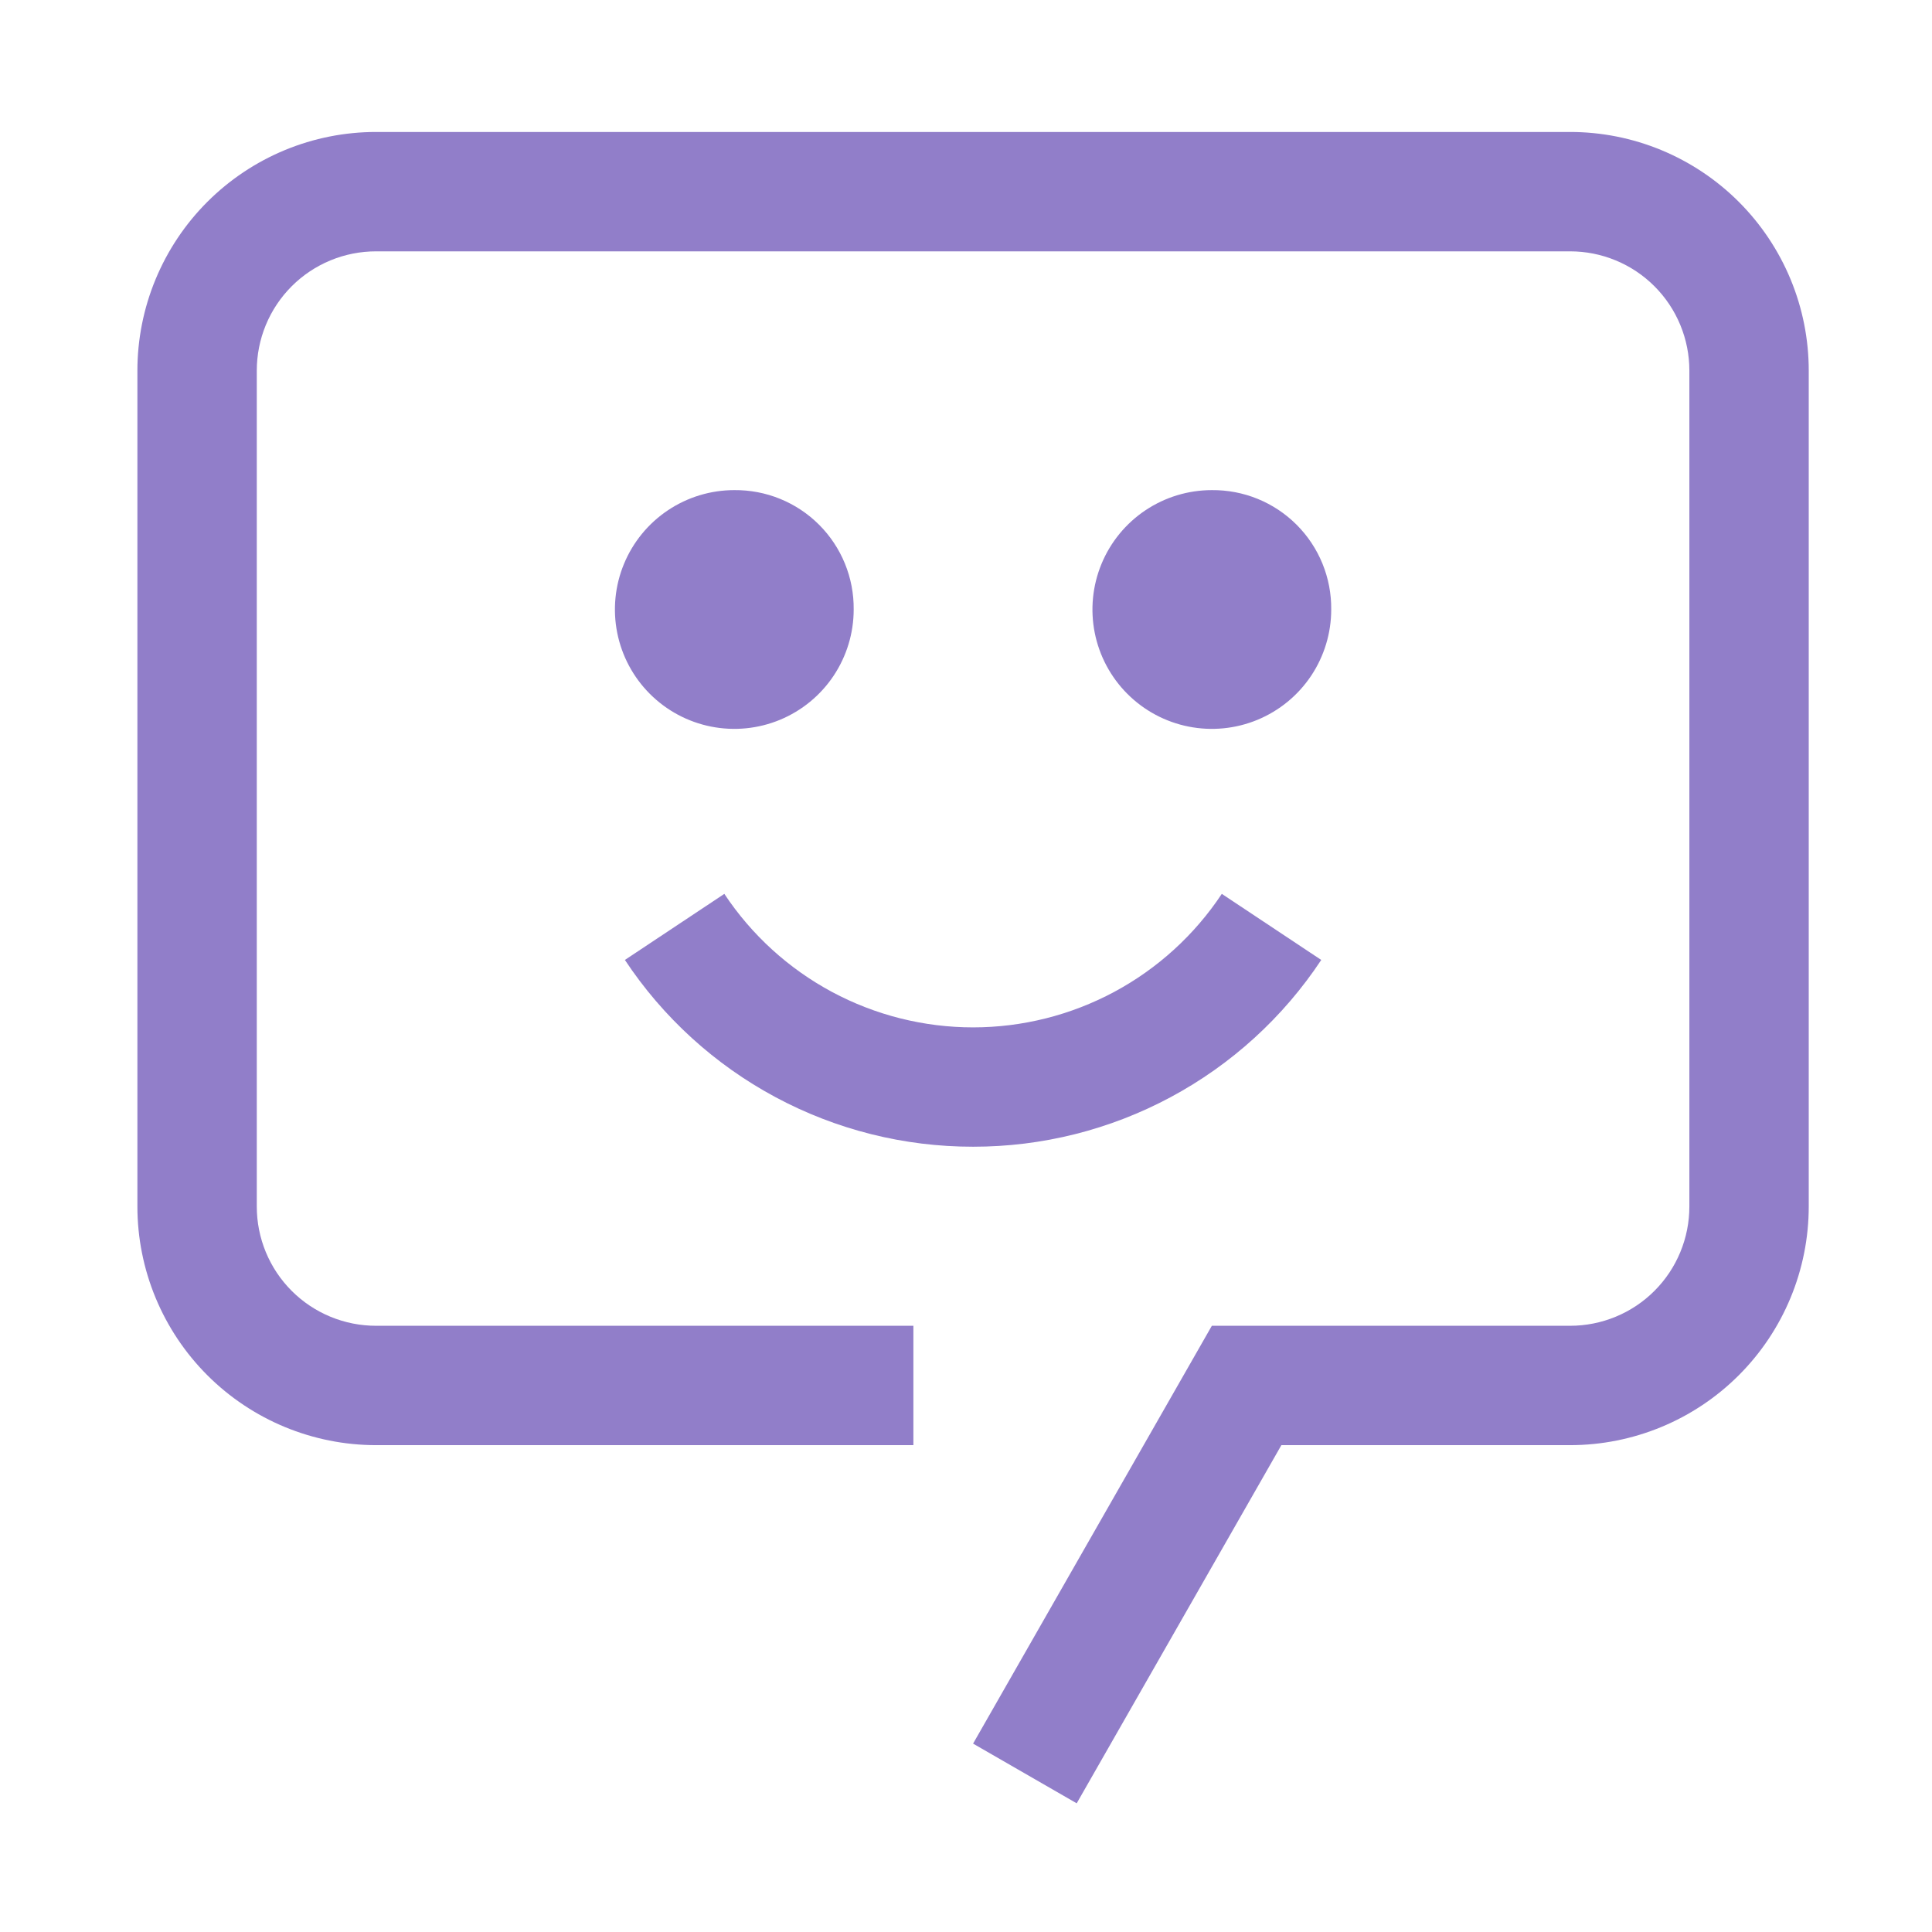
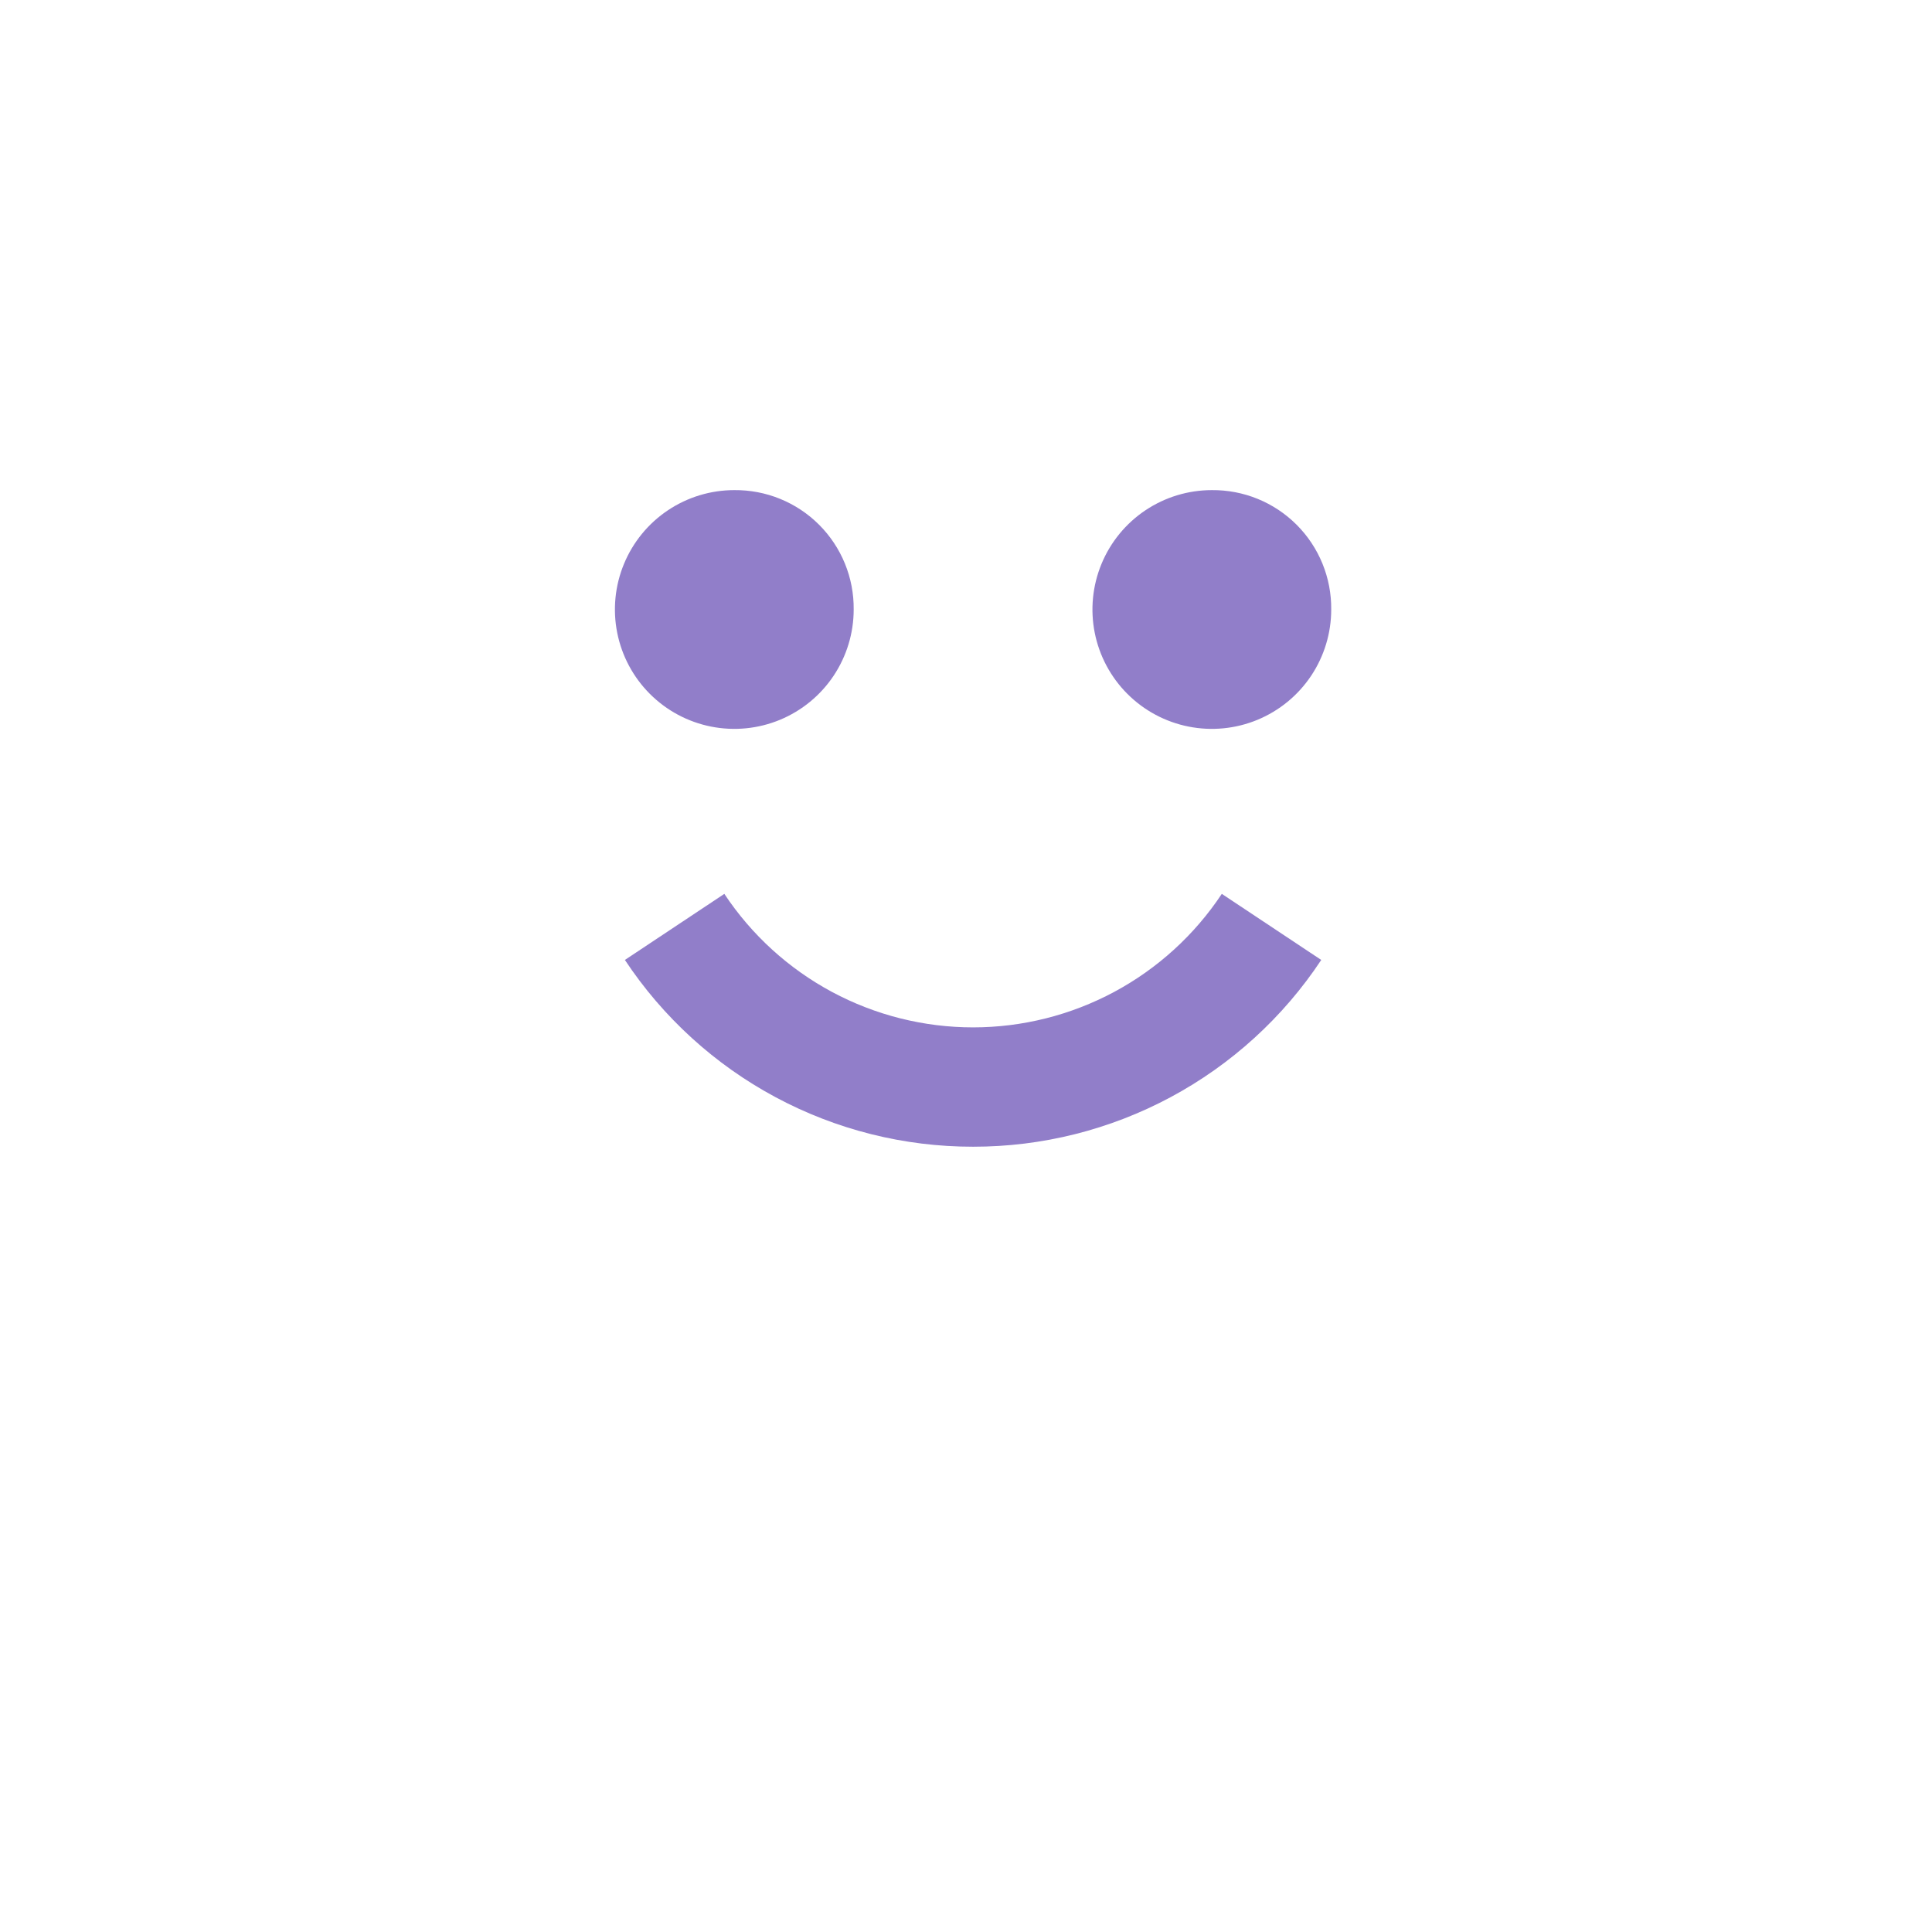
<svg xmlns="http://www.w3.org/2000/svg" width="104" height="104" viewBox="0 0 104 104" fill="none">
  <path d="M52.381 61.728C48.669 61.731 45.014 60.815 41.744 59.06C38.473 57.306 35.688 54.768 33.638 51.674L38.991 48.117C40.457 50.327 42.446 52.139 44.782 53.394C47.119 54.647 49.729 55.304 52.381 55.304C55.032 55.304 57.642 54.647 59.979 53.394C62.315 52.139 64.305 50.327 65.77 48.117L71.123 51.674C69.073 54.768 66.288 57.306 63.017 59.06C59.747 60.815 56.092 61.731 52.381 61.728ZM65.233 26.383C63.962 26.383 62.72 26.76 61.663 27.466C60.606 28.172 59.782 29.176 59.296 30.35C58.81 31.524 58.682 32.817 58.93 34.063C59.178 35.31 59.79 36.455 60.689 37.353C61.588 38.252 62.733 38.864 63.98 39.112C65.226 39.36 66.518 39.233 67.692 38.747C68.867 38.26 69.87 37.437 70.577 36.38C71.283 35.323 71.66 34.08 71.66 32.809C71.668 31.963 71.508 31.124 71.188 30.34C70.868 29.556 70.395 28.845 69.796 28.246C69.198 27.648 68.486 27.175 67.703 26.855C66.919 26.535 66.08 26.375 65.233 26.383ZM39.528 26.383C38.257 26.383 37.014 26.76 35.958 27.466C34.901 28.172 34.077 29.176 33.591 30.35C33.104 31.524 32.977 32.817 33.225 34.063C33.473 35.31 34.085 36.455 34.984 37.353C35.883 38.252 37.028 38.864 38.274 39.112C39.521 39.36 40.813 39.233 41.987 38.747C43.161 38.26 44.165 37.437 44.871 36.38C45.577 35.323 45.954 34.08 45.954 32.809C45.963 31.963 45.803 31.124 45.483 30.34C45.163 29.556 44.69 28.845 44.091 28.246C43.493 27.648 42.781 27.175 41.997 26.855C41.214 26.535 40.374 26.375 39.528 26.383Z" fill="#917EC9" />
-   <path d="M57.959 97.073L52.381 93.859L65.234 71.367H84.513C85.357 71.368 86.193 71.203 86.973 70.88C87.754 70.558 88.463 70.085 89.059 69.488C89.656 68.891 90.13 68.182 90.452 67.401C90.775 66.621 90.94 65.785 90.939 64.941V19.956C90.94 19.112 90.775 18.276 90.452 17.496C90.13 16.715 89.656 16.006 89.059 15.409C88.463 14.812 87.754 14.339 86.973 14.017C86.193 13.694 85.357 13.529 84.513 13.53H20.249C19.405 13.529 18.569 13.694 17.788 14.017C17.008 14.339 16.299 14.812 15.702 15.409C15.105 16.006 14.632 16.715 14.309 17.496C13.987 18.276 13.822 19.112 13.823 19.956V64.941C13.822 65.785 13.987 66.621 14.309 67.401C14.632 68.182 15.105 68.891 15.702 69.488C16.299 70.085 17.008 70.558 17.788 70.88C18.569 71.203 19.405 71.368 20.249 71.367H49.168V77.793H20.249C16.84 77.793 13.571 76.439 11.161 74.029C8.751 71.619 7.396 68.35 7.396 64.941V19.956C7.396 18.268 7.728 16.597 8.374 15.037C9.02 13.478 9.966 12.061 11.16 10.867C12.354 9.674 13.771 8.727 15.33 8.081C16.89 7.435 18.561 7.103 20.249 7.104H84.513C86.201 7.103 87.872 7.435 89.432 8.081C90.991 8.727 92.408 9.674 93.602 10.867C94.795 12.061 95.742 13.478 96.388 15.037C97.034 16.597 97.366 18.268 97.365 19.956V64.941C97.365 68.35 96.011 71.619 93.601 74.029C91.191 76.439 87.921 77.793 84.513 77.793H68.977L57.959 97.073Z" fill="#917EC9" />
</svg>